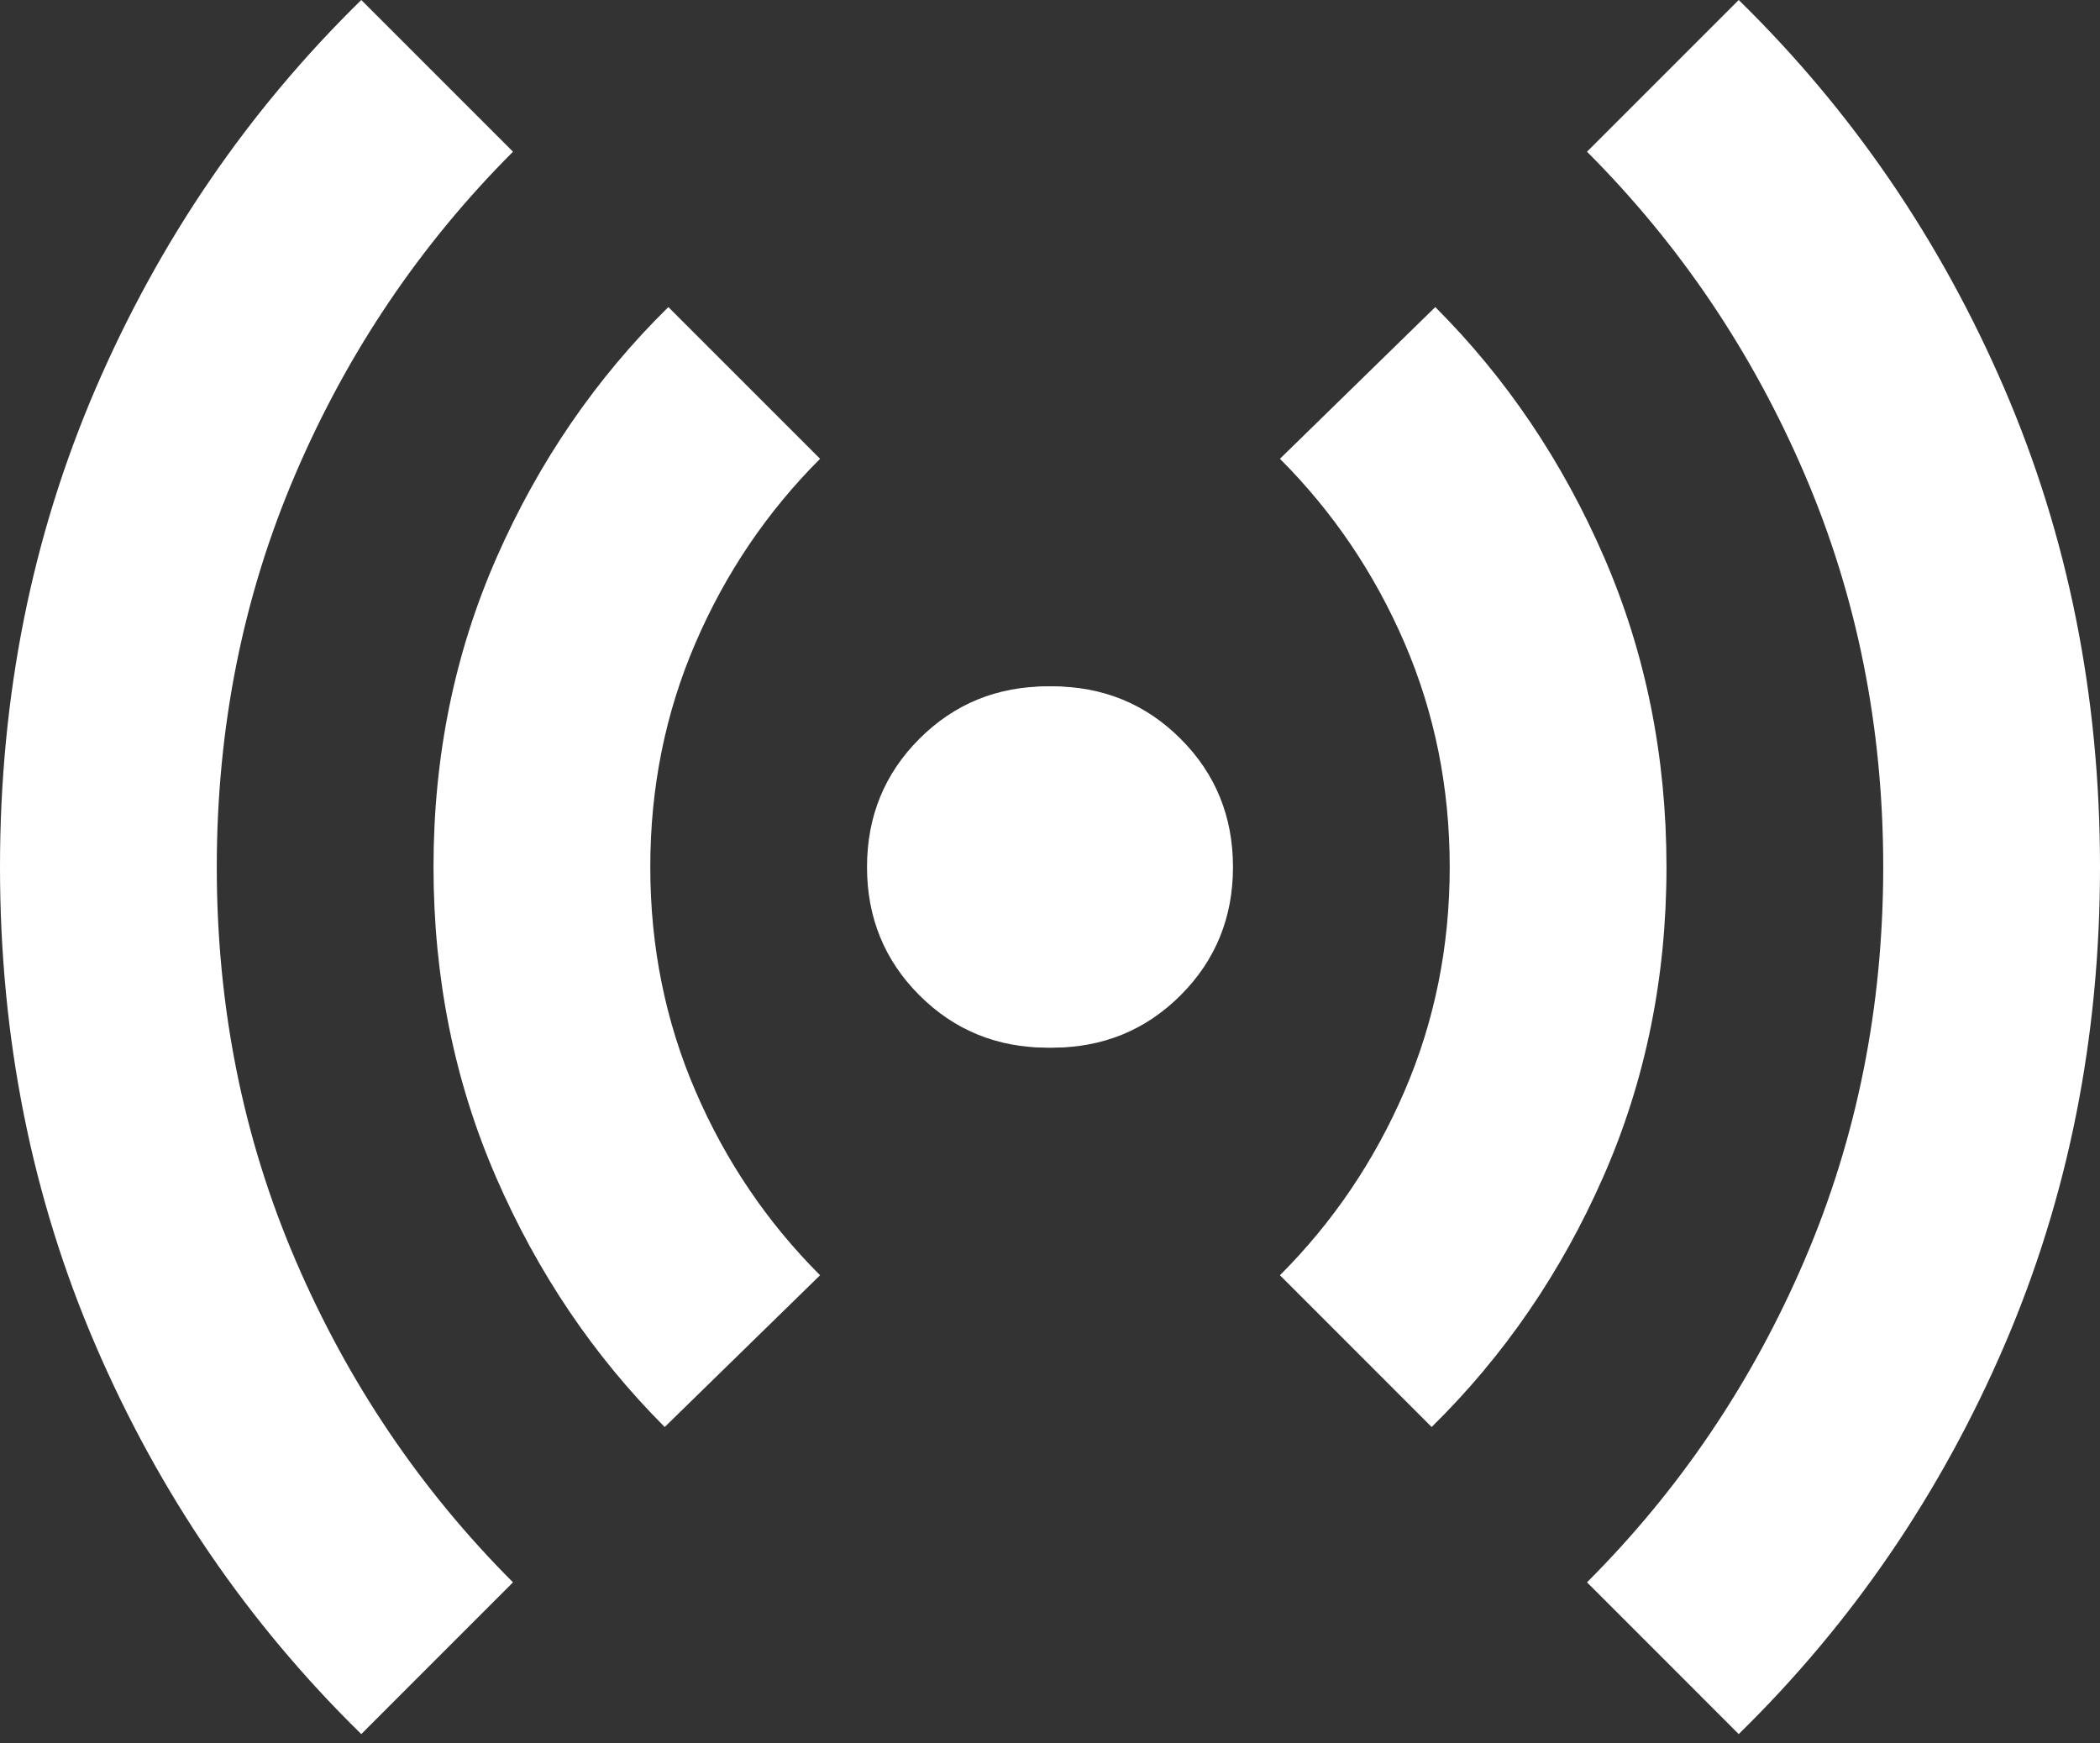
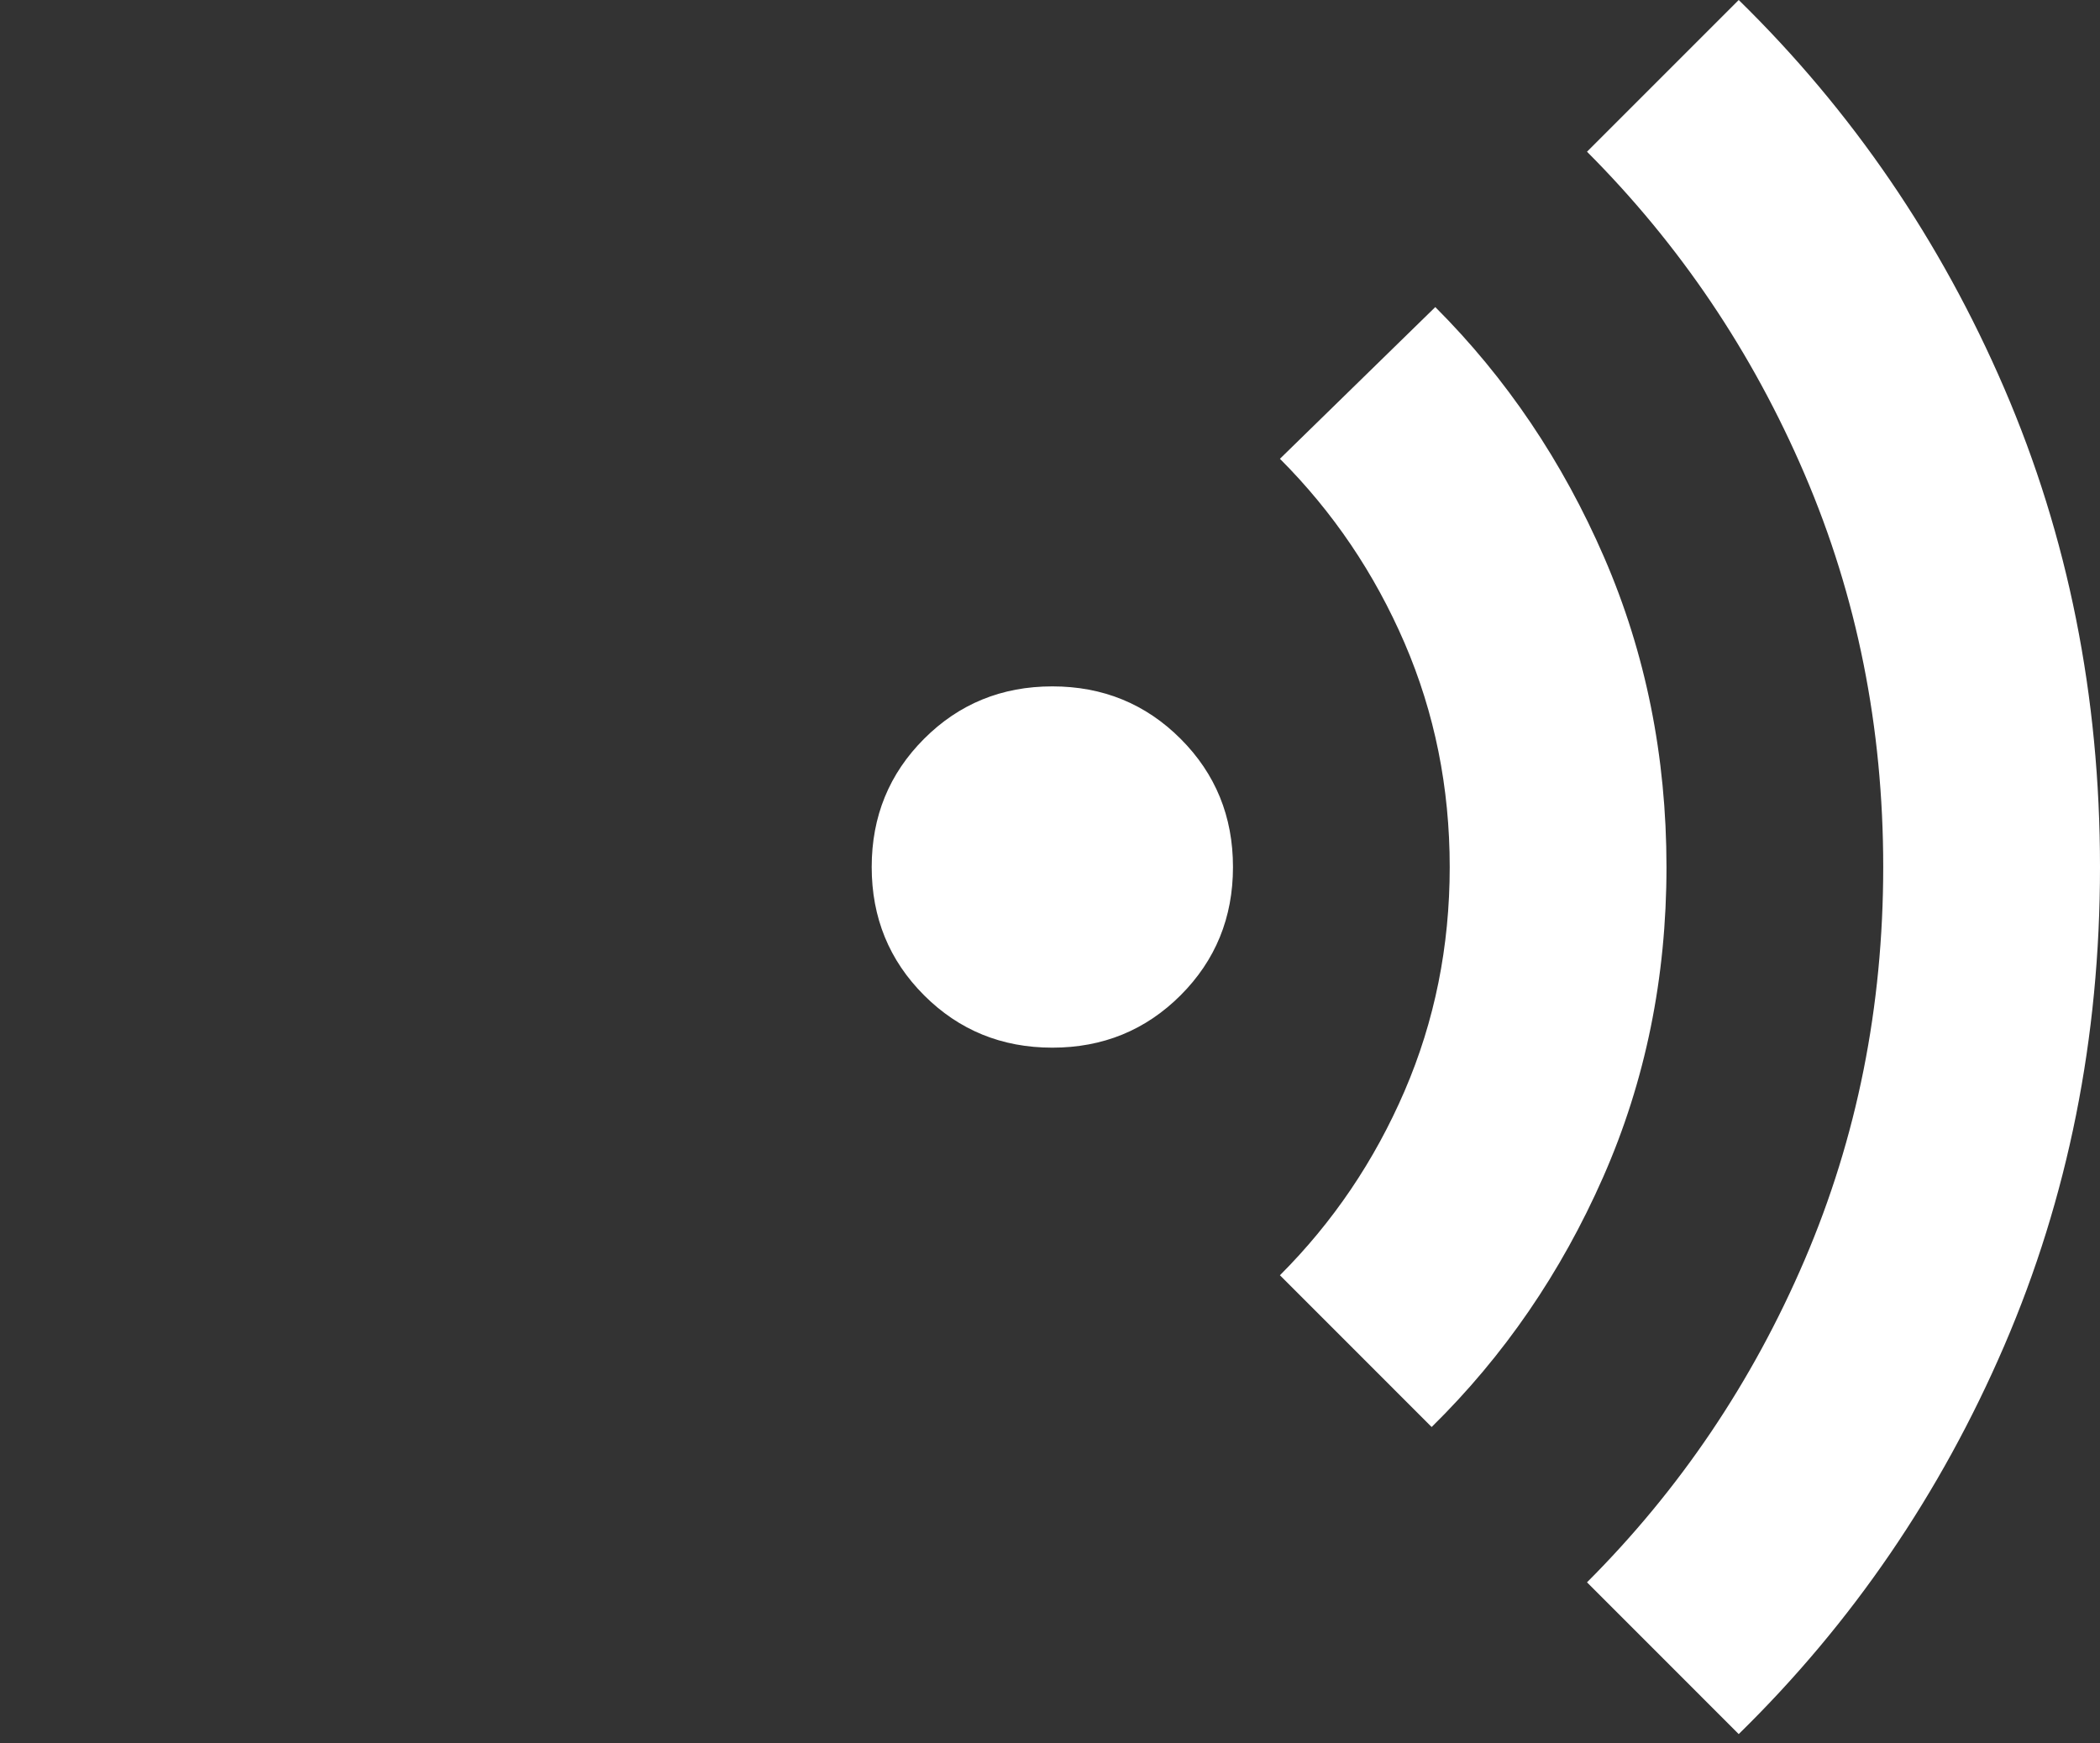
<svg xmlns="http://www.w3.org/2000/svg" width="53" height="44" viewBox="0 0 53 44" fill="none">
  <rect x="0" y="0" width="53" height="44" fill="#333333" stroke="none" />
  <path d="M22 21.882C22 20.606 22.441 19.527 23.322 18.646C24.203 17.764 25.282 17.323 26.559 17.323C27.835 17.323 28.914 17.764 29.796 18.646C30.677 19.527 31.118 20.606 31.118 21.882C31.118 23.159 30.677 24.238 29.796 25.119C28.914 26 27.835 26.441 26.559 26.441C25.282 26.441 24.203 26 23.322 25.119C22.441 24.238 22 23.159 22 21.882ZM32.303 11.579L36.224 7.75C38.017 9.543 39.437 11.648 40.485 14.065C41.533 16.482 42.058 19.087 42.059 21.882C42.059 24.678 41.527 27.285 40.463 29.702C39.4 32.118 37.956 34.223 36.132 36.015L32.303 32.185C33.64 30.848 34.689 29.298 35.449 27.535C36.208 25.773 36.588 23.888 36.588 21.882C36.588 19.877 36.208 17.992 35.449 16.229C34.689 14.467 33.64 12.917 32.303 11.579ZM40.053 3.829L43.882 0C46.739 2.796 48.973 6.063 50.584 9.801C52.195 13.54 53 17.567 53 21.882C53 26.198 52.195 30.225 50.584 33.963C48.973 37.702 46.739 40.969 43.882 43.765L40.053 39.935C42.393 37.595 44.224 34.883 45.545 31.799C46.867 28.715 47.528 25.409 47.529 21.882C47.529 18.357 46.868 15.052 45.545 11.968C44.223 8.884 42.392 6.171 40.053 3.829Z" fill="white" />
-   <path d="M31 21.882C31 23.159 30.559 24.238 29.678 25.119C28.797 26 27.718 26.441 26.441 26.441C25.165 26.441 24.086 26 23.204 25.119C22.323 24.238 21.882 23.159 21.882 21.882C21.882 20.606 22.323 19.527 23.204 18.645C24.086 17.764 25.165 17.323 26.441 17.323C27.718 17.323 28.797 17.764 29.678 18.645C30.559 19.527 31 20.606 31 21.882ZM20.697 32.185L16.776 36.015C14.983 34.221 13.563 32.117 12.515 29.7C11.467 27.283 10.942 24.677 10.941 21.882C10.941 19.086 11.473 16.48 12.537 14.063C13.601 11.646 15.044 9.542 16.868 7.75L20.697 11.579C19.36 12.917 18.311 14.467 17.552 16.229C16.792 17.992 16.412 19.876 16.412 21.882C16.412 23.888 16.792 25.773 17.552 27.535C18.311 29.298 19.36 30.848 20.697 32.185ZM12.947 39.935L9.118 43.765C6.261 40.969 4.027 37.701 2.416 33.963C0.805 30.225 0 26.198 0 21.882C0 17.567 0.805 13.54 2.416 9.801C4.027 6.063 6.261 2.796 9.118 -5.62668e-05L12.947 3.829C10.607 6.17 8.776 8.882 7.455 11.966C6.133 15.05 5.472 18.356 5.471 21.882C5.471 25.408 6.132 28.713 7.455 31.797C8.777 34.881 10.608 37.594 12.947 39.935Z" fill="white" />
</svg>